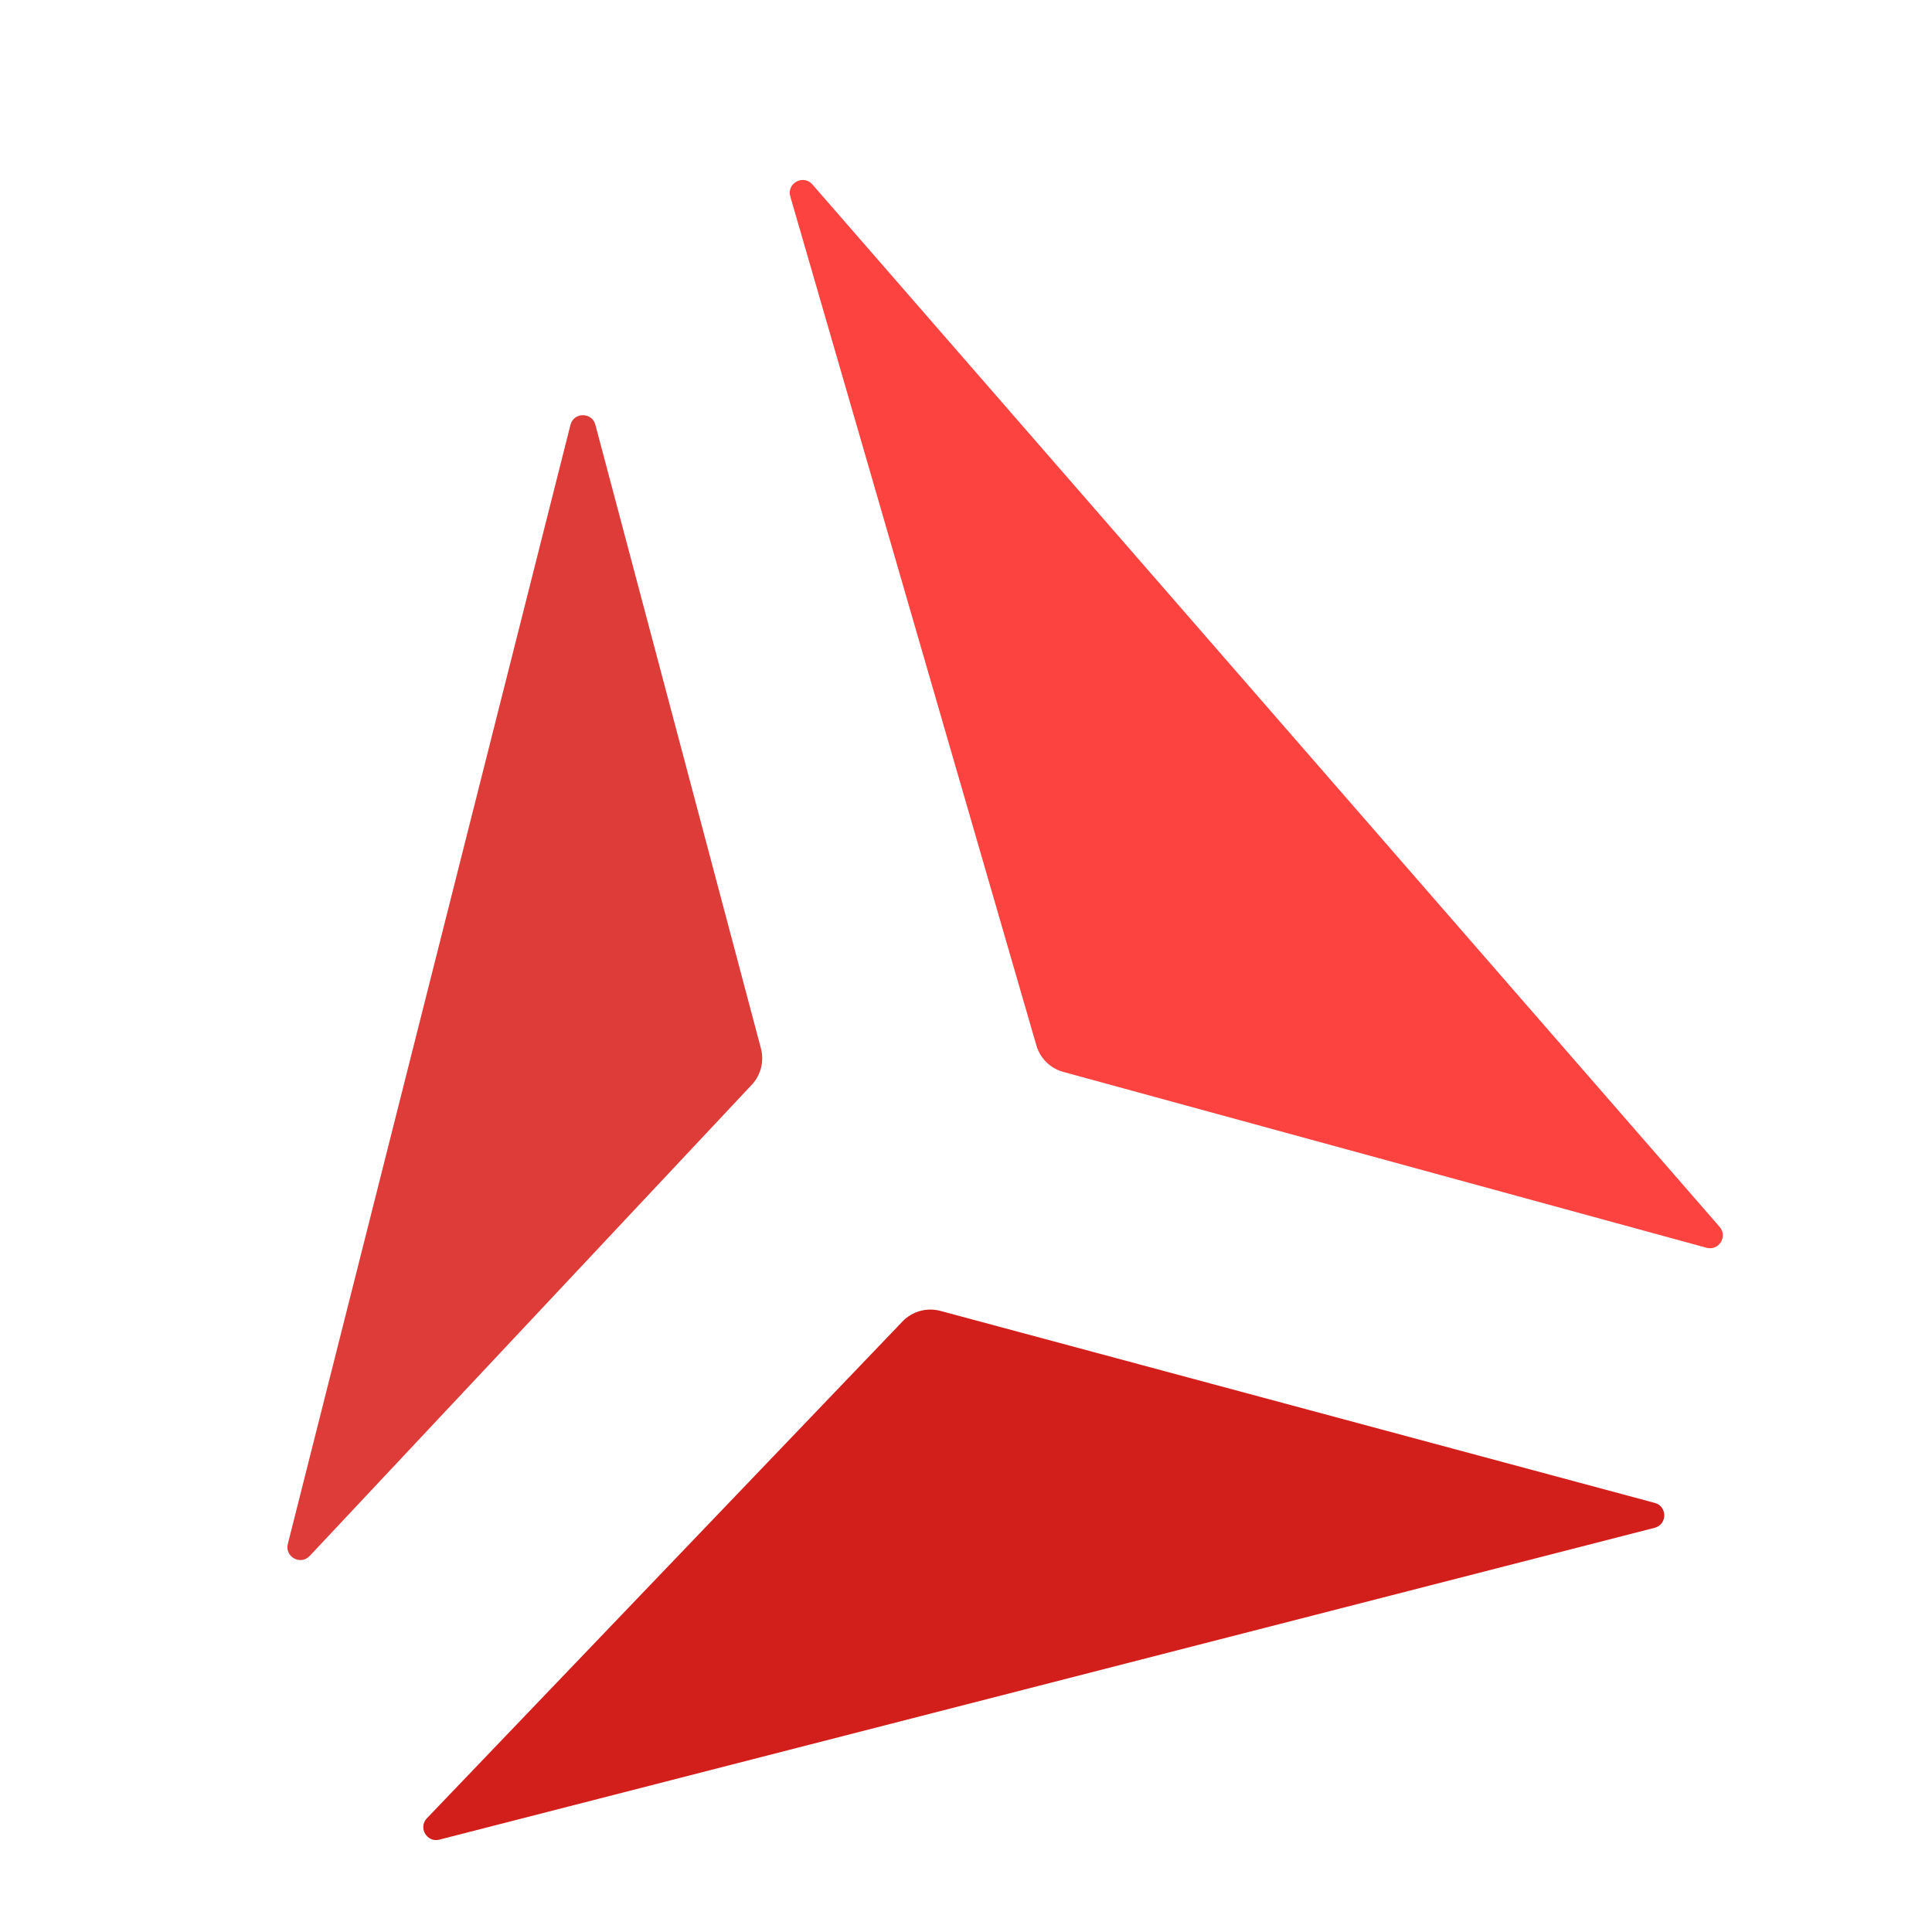
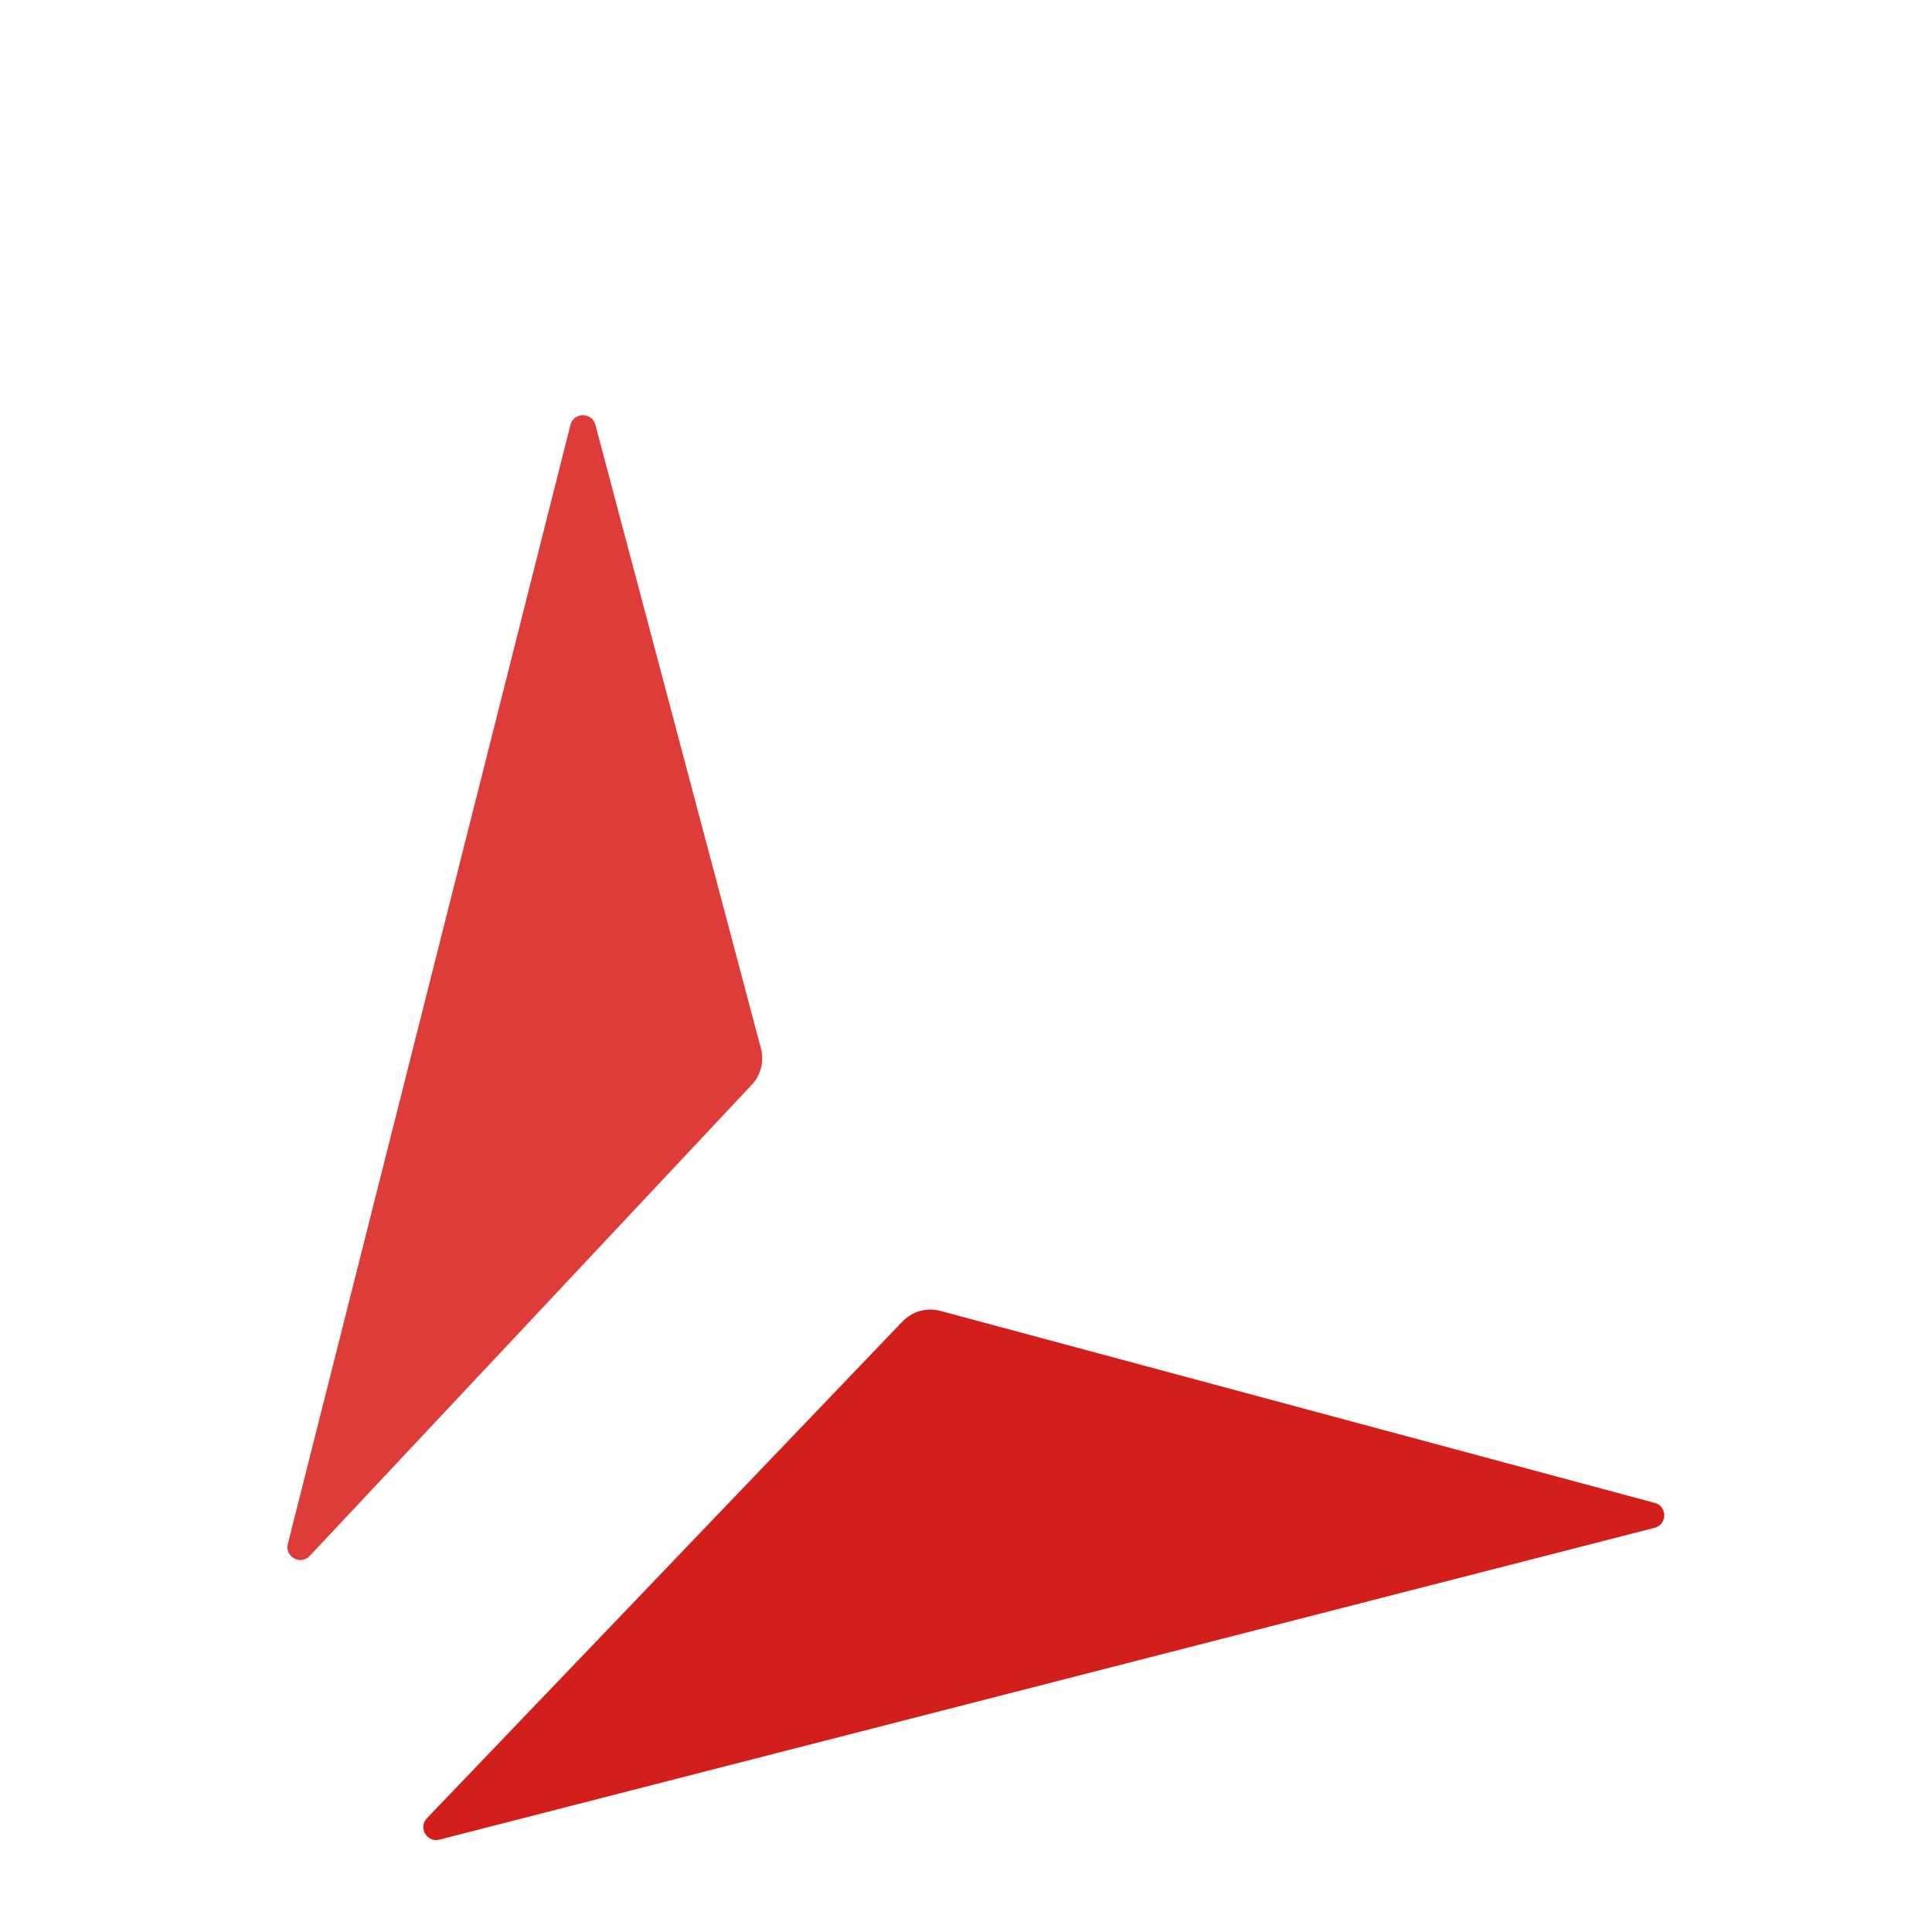
<svg xmlns="http://www.w3.org/2000/svg" width="1500" height="1500" viewBox="0 0 1500 1500" fill="none">
-   <path d="M630.744 143.212C623.71 135.131 610.613 142.271 613.596 152.561L804.647 811.652C807.556 821.685 815.474 829.483 825.55 832.238L1324.93 968.751C1334.47 971.361 1341.6 960.005 1335.11 952.54L630.744 143.212Z" fill="#FC433F" />
  <path d="M462.253 329.792C459.605 319.817 445.419 319.903 442.892 329.909L223.468 1198.73C220.94 1208.74 233.393 1215.55 240.456 1208.02L583.664 842.215C590.748 834.665 593.438 823.997 590.782 813.992L462.253 329.792Z" fill="#DD3C39" />
  <path d="M331.45 1411.69C324.493 1418.96 331.415 1430.79 341.159 1428.29L1284.62 1186.19C1294.58 1183.63 1294.66 1169.51 1284.73 1166.85L730.146 1017.78C719.562 1014.93 708.268 1018.09 700.689 1026L331.45 1411.69Z" fill="#D31F1B" />
</svg>